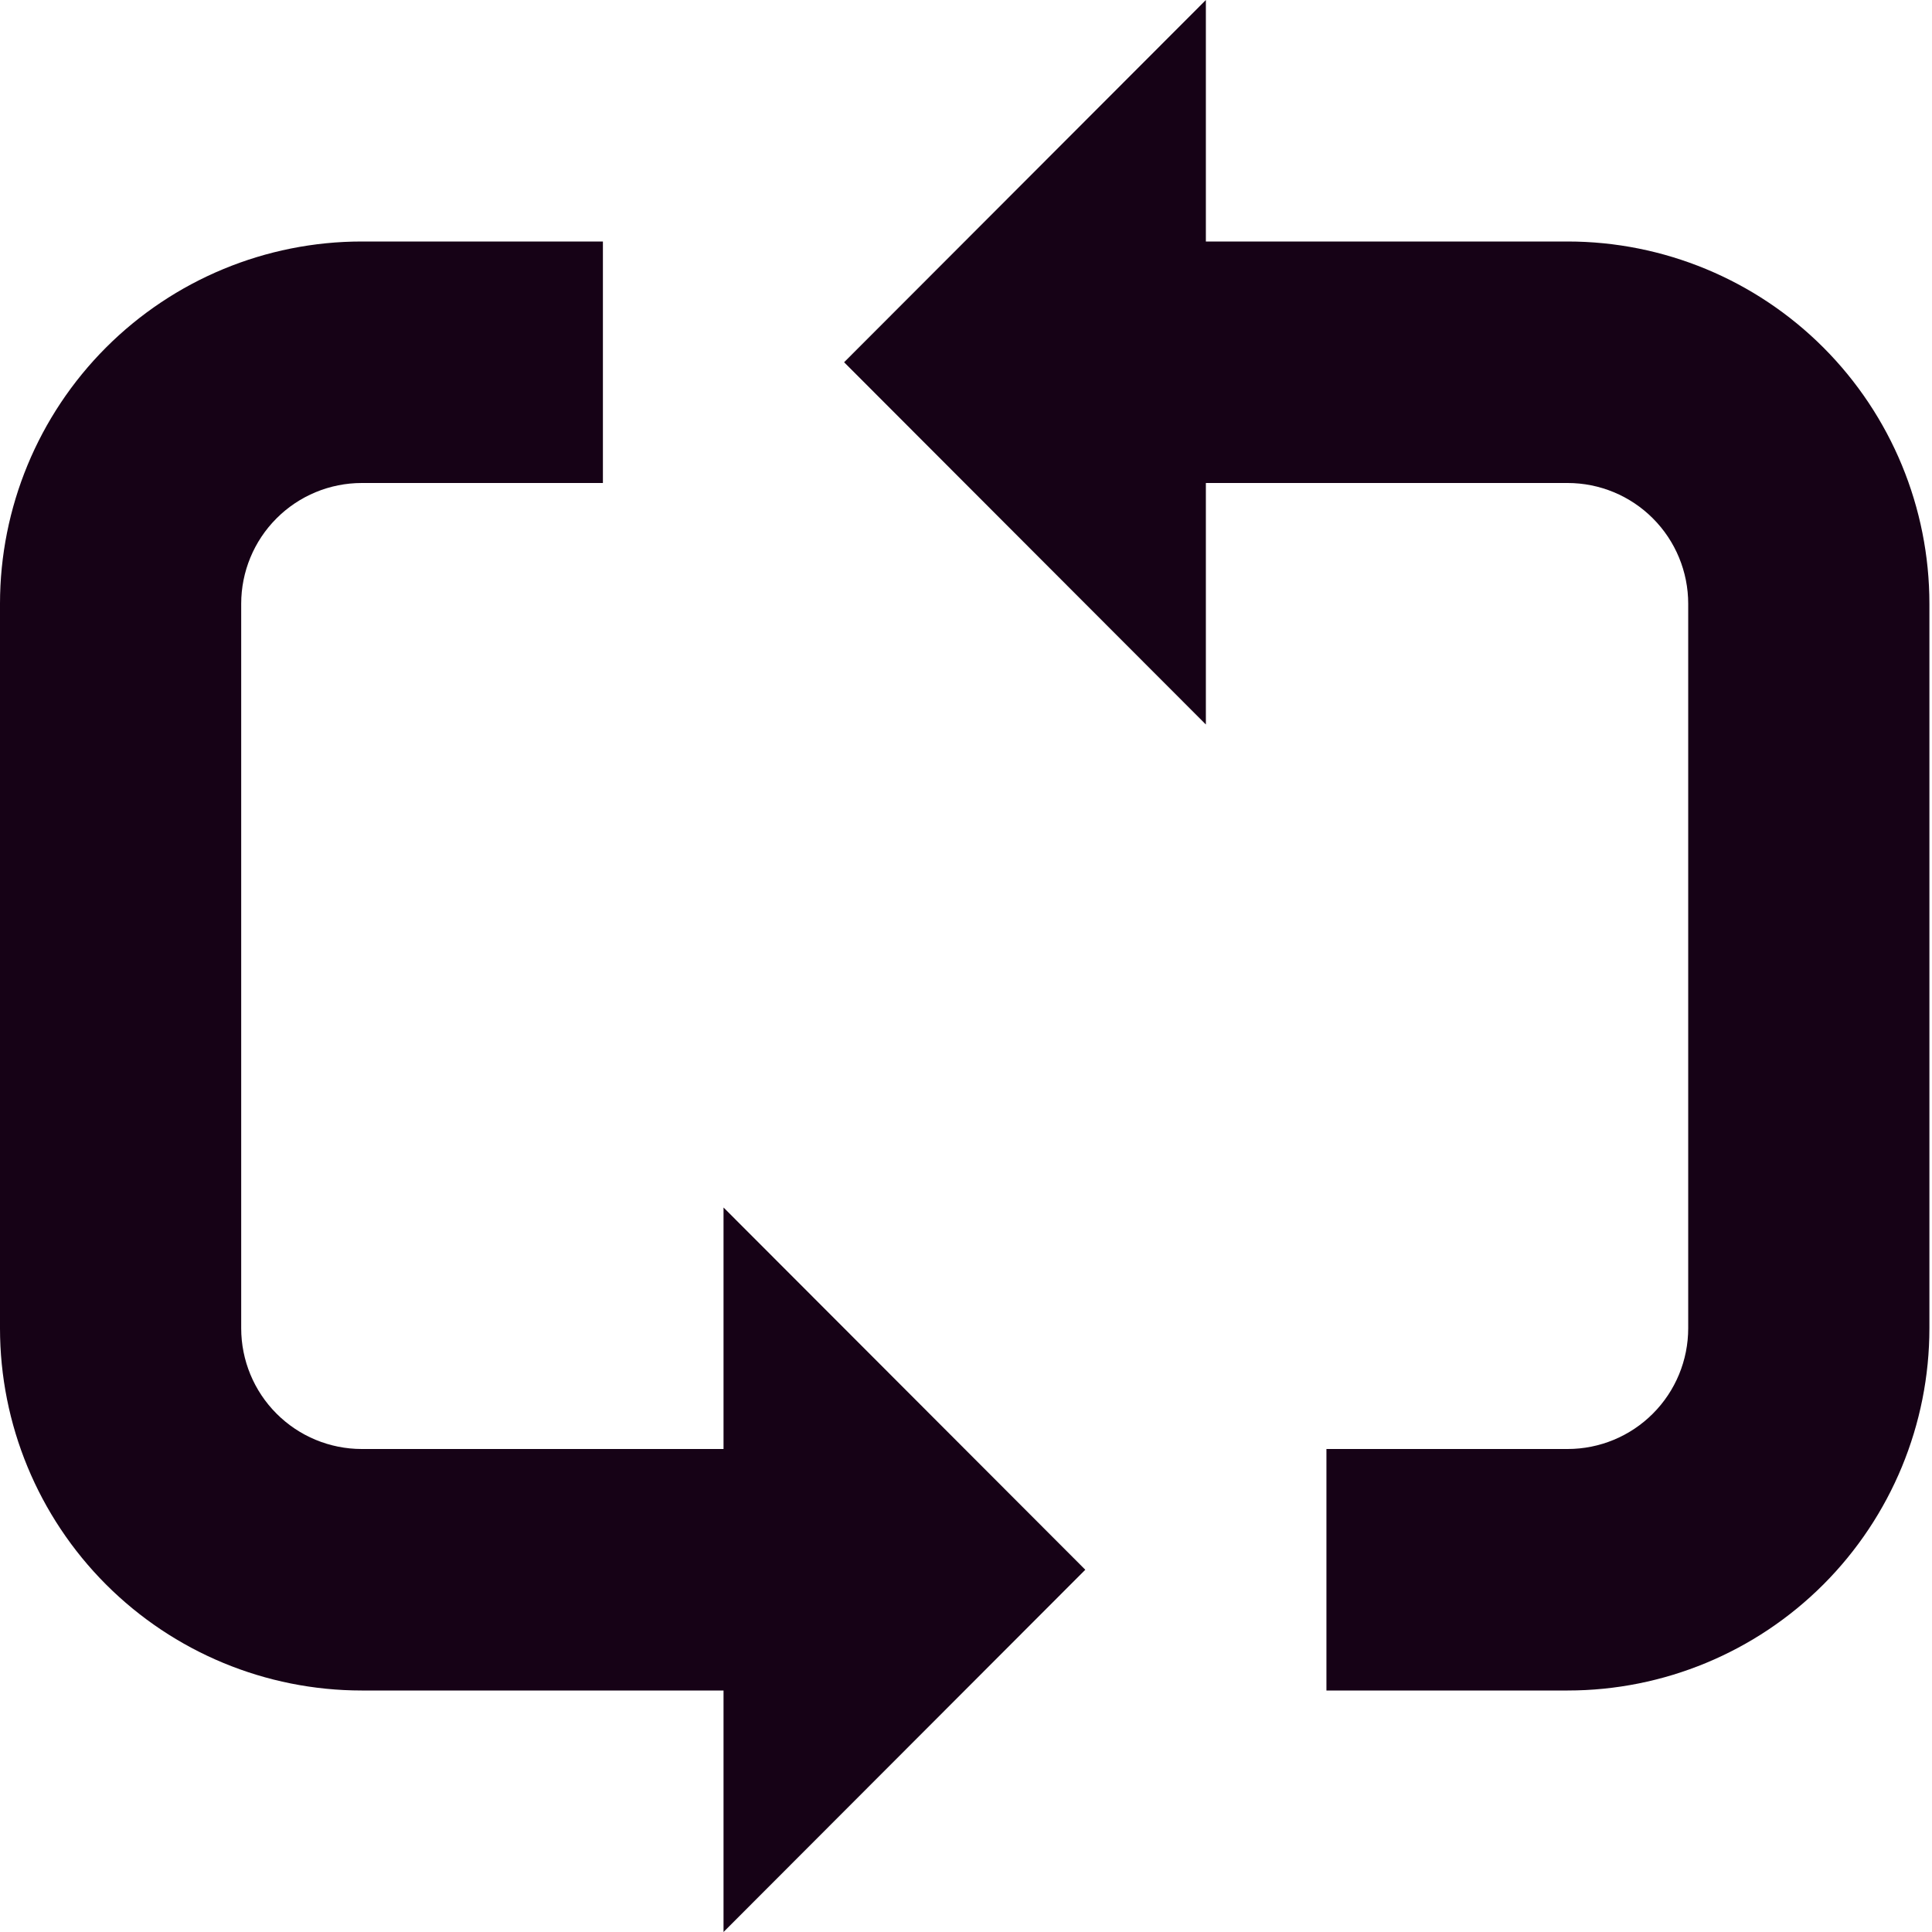
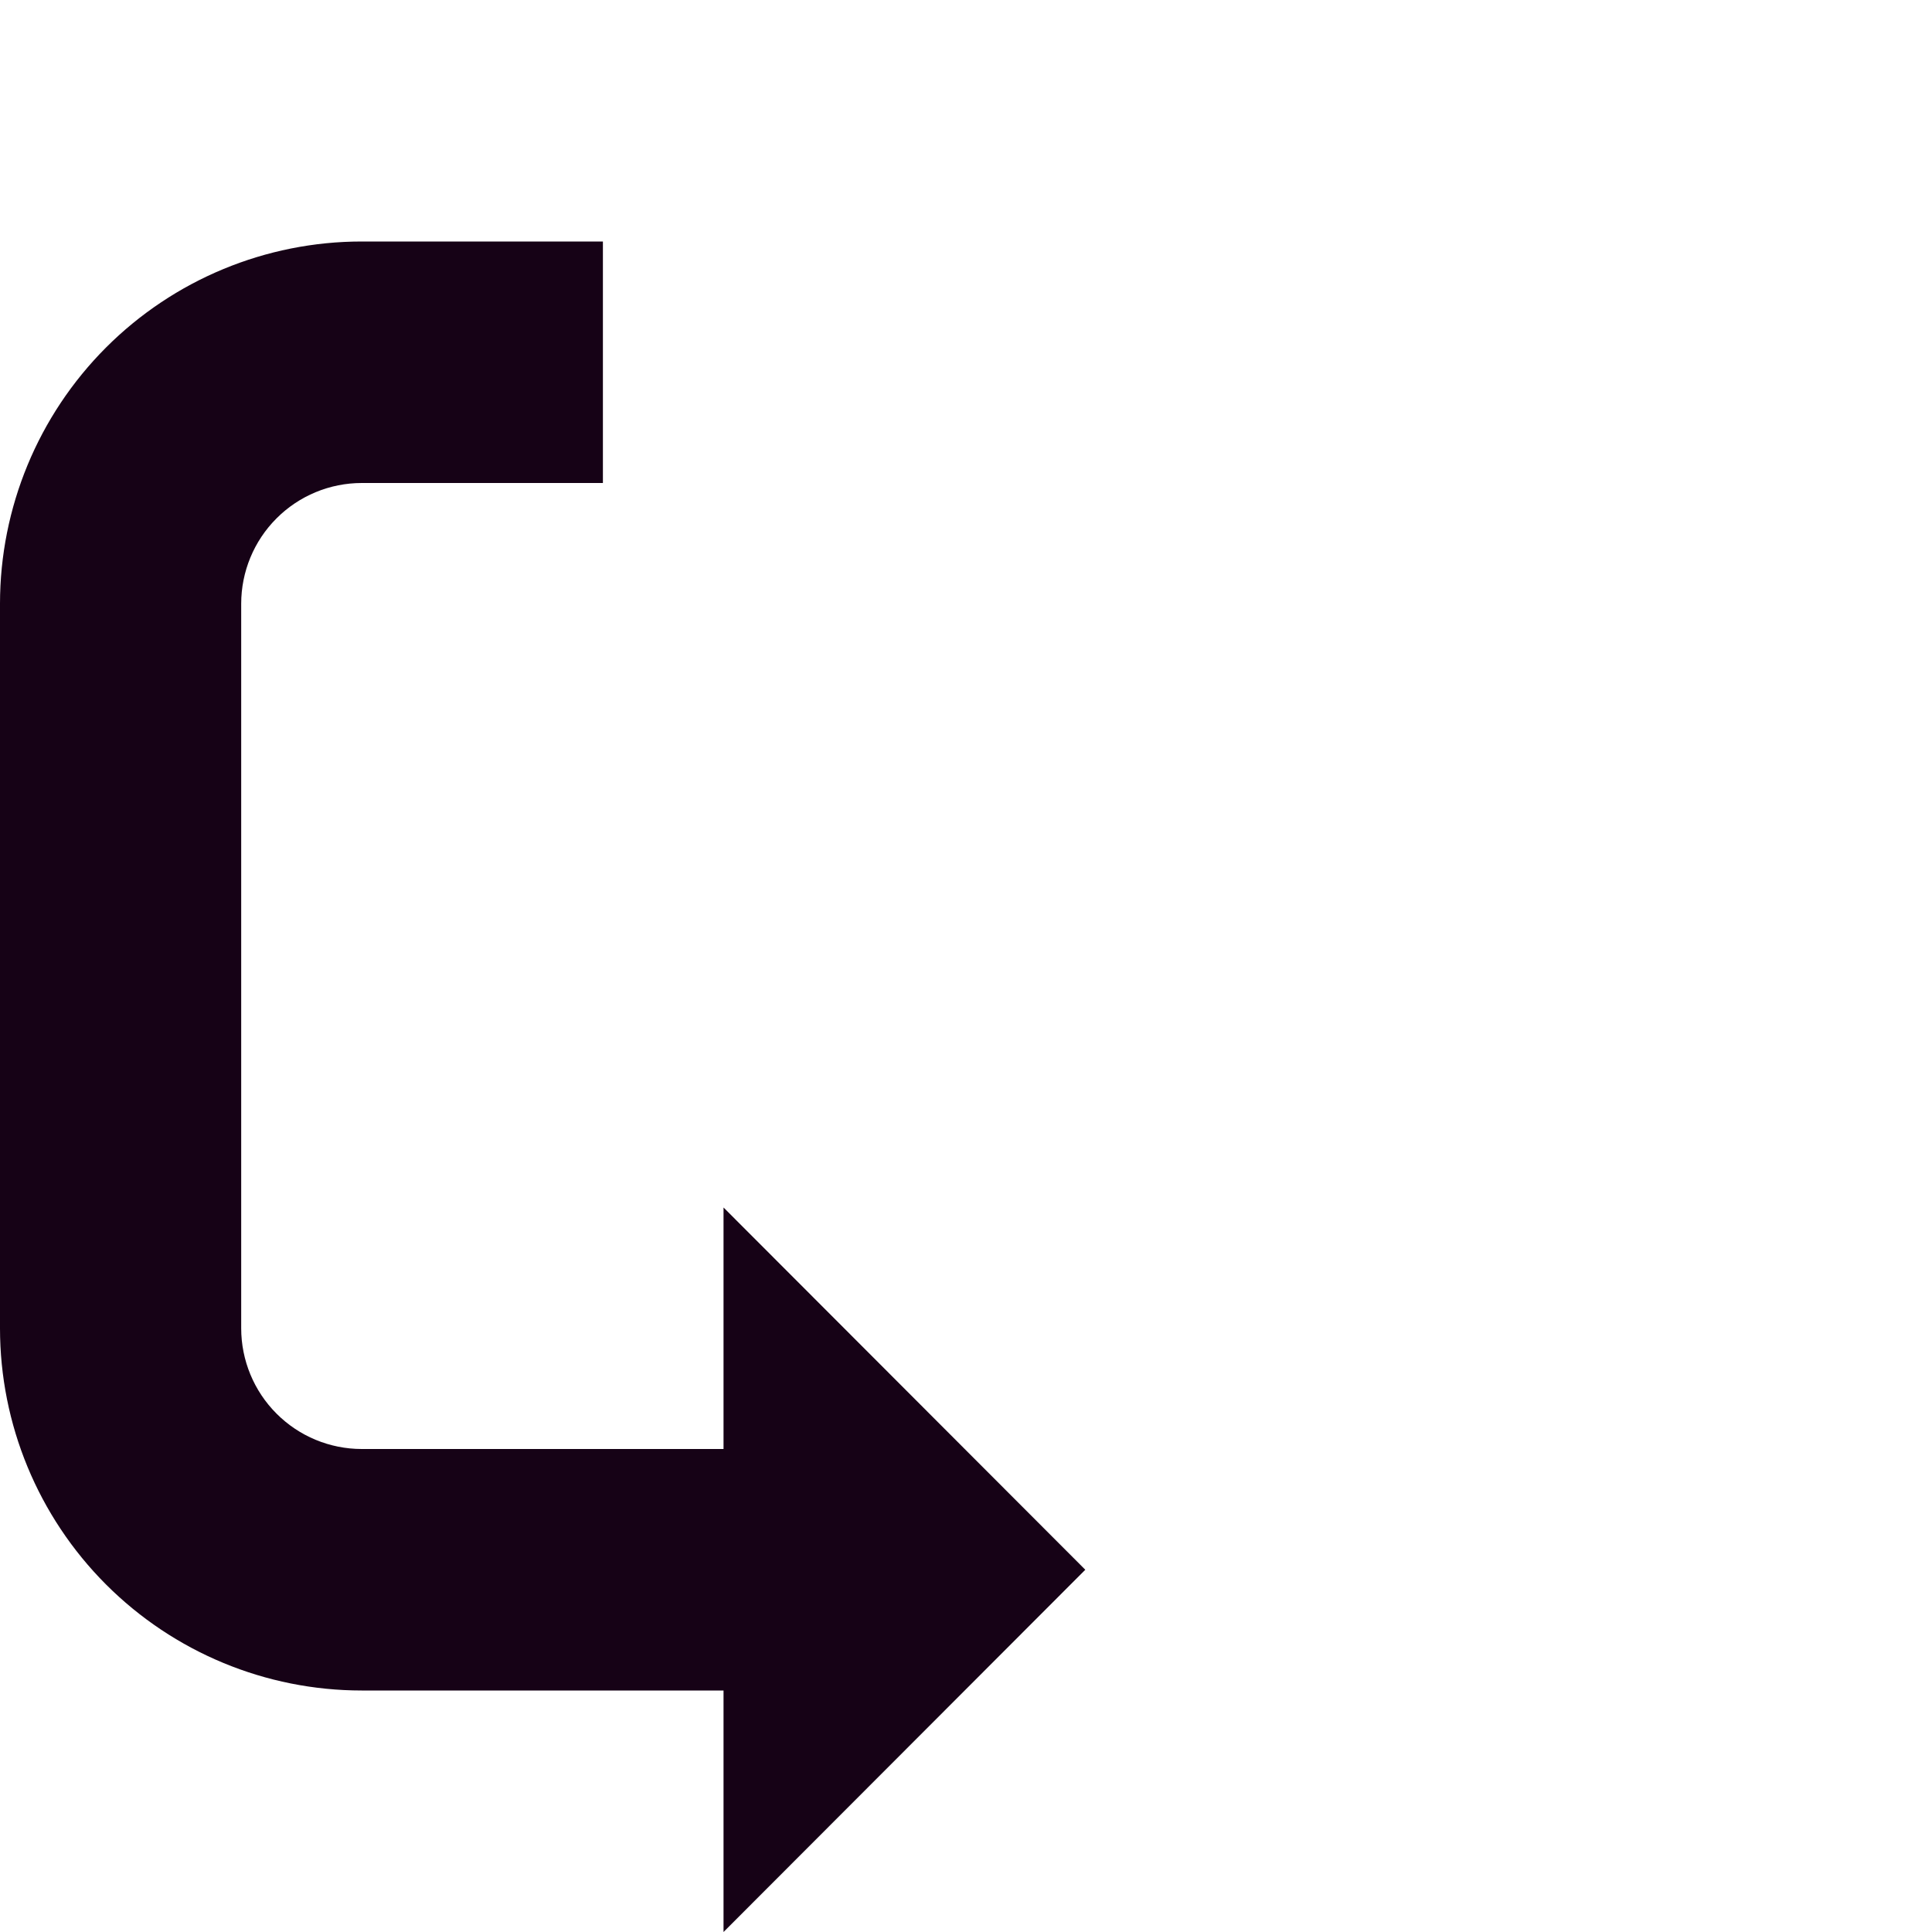
<svg xmlns="http://www.w3.org/2000/svg" fill="none" height="100%" overflow="visible" preserveAspectRatio="none" style="display: block;" viewBox="0 0 32 32" width="100%">
  <g id="Group">
-     <path d="M25.965 4H19.973V0L13.981 6L19.973 12V8H25.965C26.495 8 27.003 8.211 27.377 8.586C27.752 8.961 27.962 9.47 27.962 10V22C27.962 22.53 27.752 23.039 27.377 23.414C27.003 23.789 26.495 24 25.965 24H21.97V28H25.965C27.554 28 29.078 27.368 30.202 26.243C31.326 25.117 31.957 23.591 31.957 22V10C31.957 8.409 31.326 6.883 30.202 5.757C29.078 4.632 27.554 4 25.965 4Z" fill="#160216" id="Vector" />
    <path d="M5.992 28H11.984V32L17.976 26L11.984 20V24H5.992C5.462 24 4.954 23.789 4.58 23.414C4.205 23.039 3.995 22.53 3.995 22V10C3.995 9.47 4.205 8.961 4.58 8.586C4.954 8.211 5.462 8 5.992 8H9.986V4H5.992C4.403 4 2.879 4.632 1.755 5.757C0.631 6.883 -2.07424e-05 8.409 -2.07424e-05 10V22C-2.07424e-05 23.591 0.631 25.117 1.755 26.243C2.879 27.368 4.403 28 5.992 28Z" fill="#160216" id="Vector_2" />
  </g>
</svg>